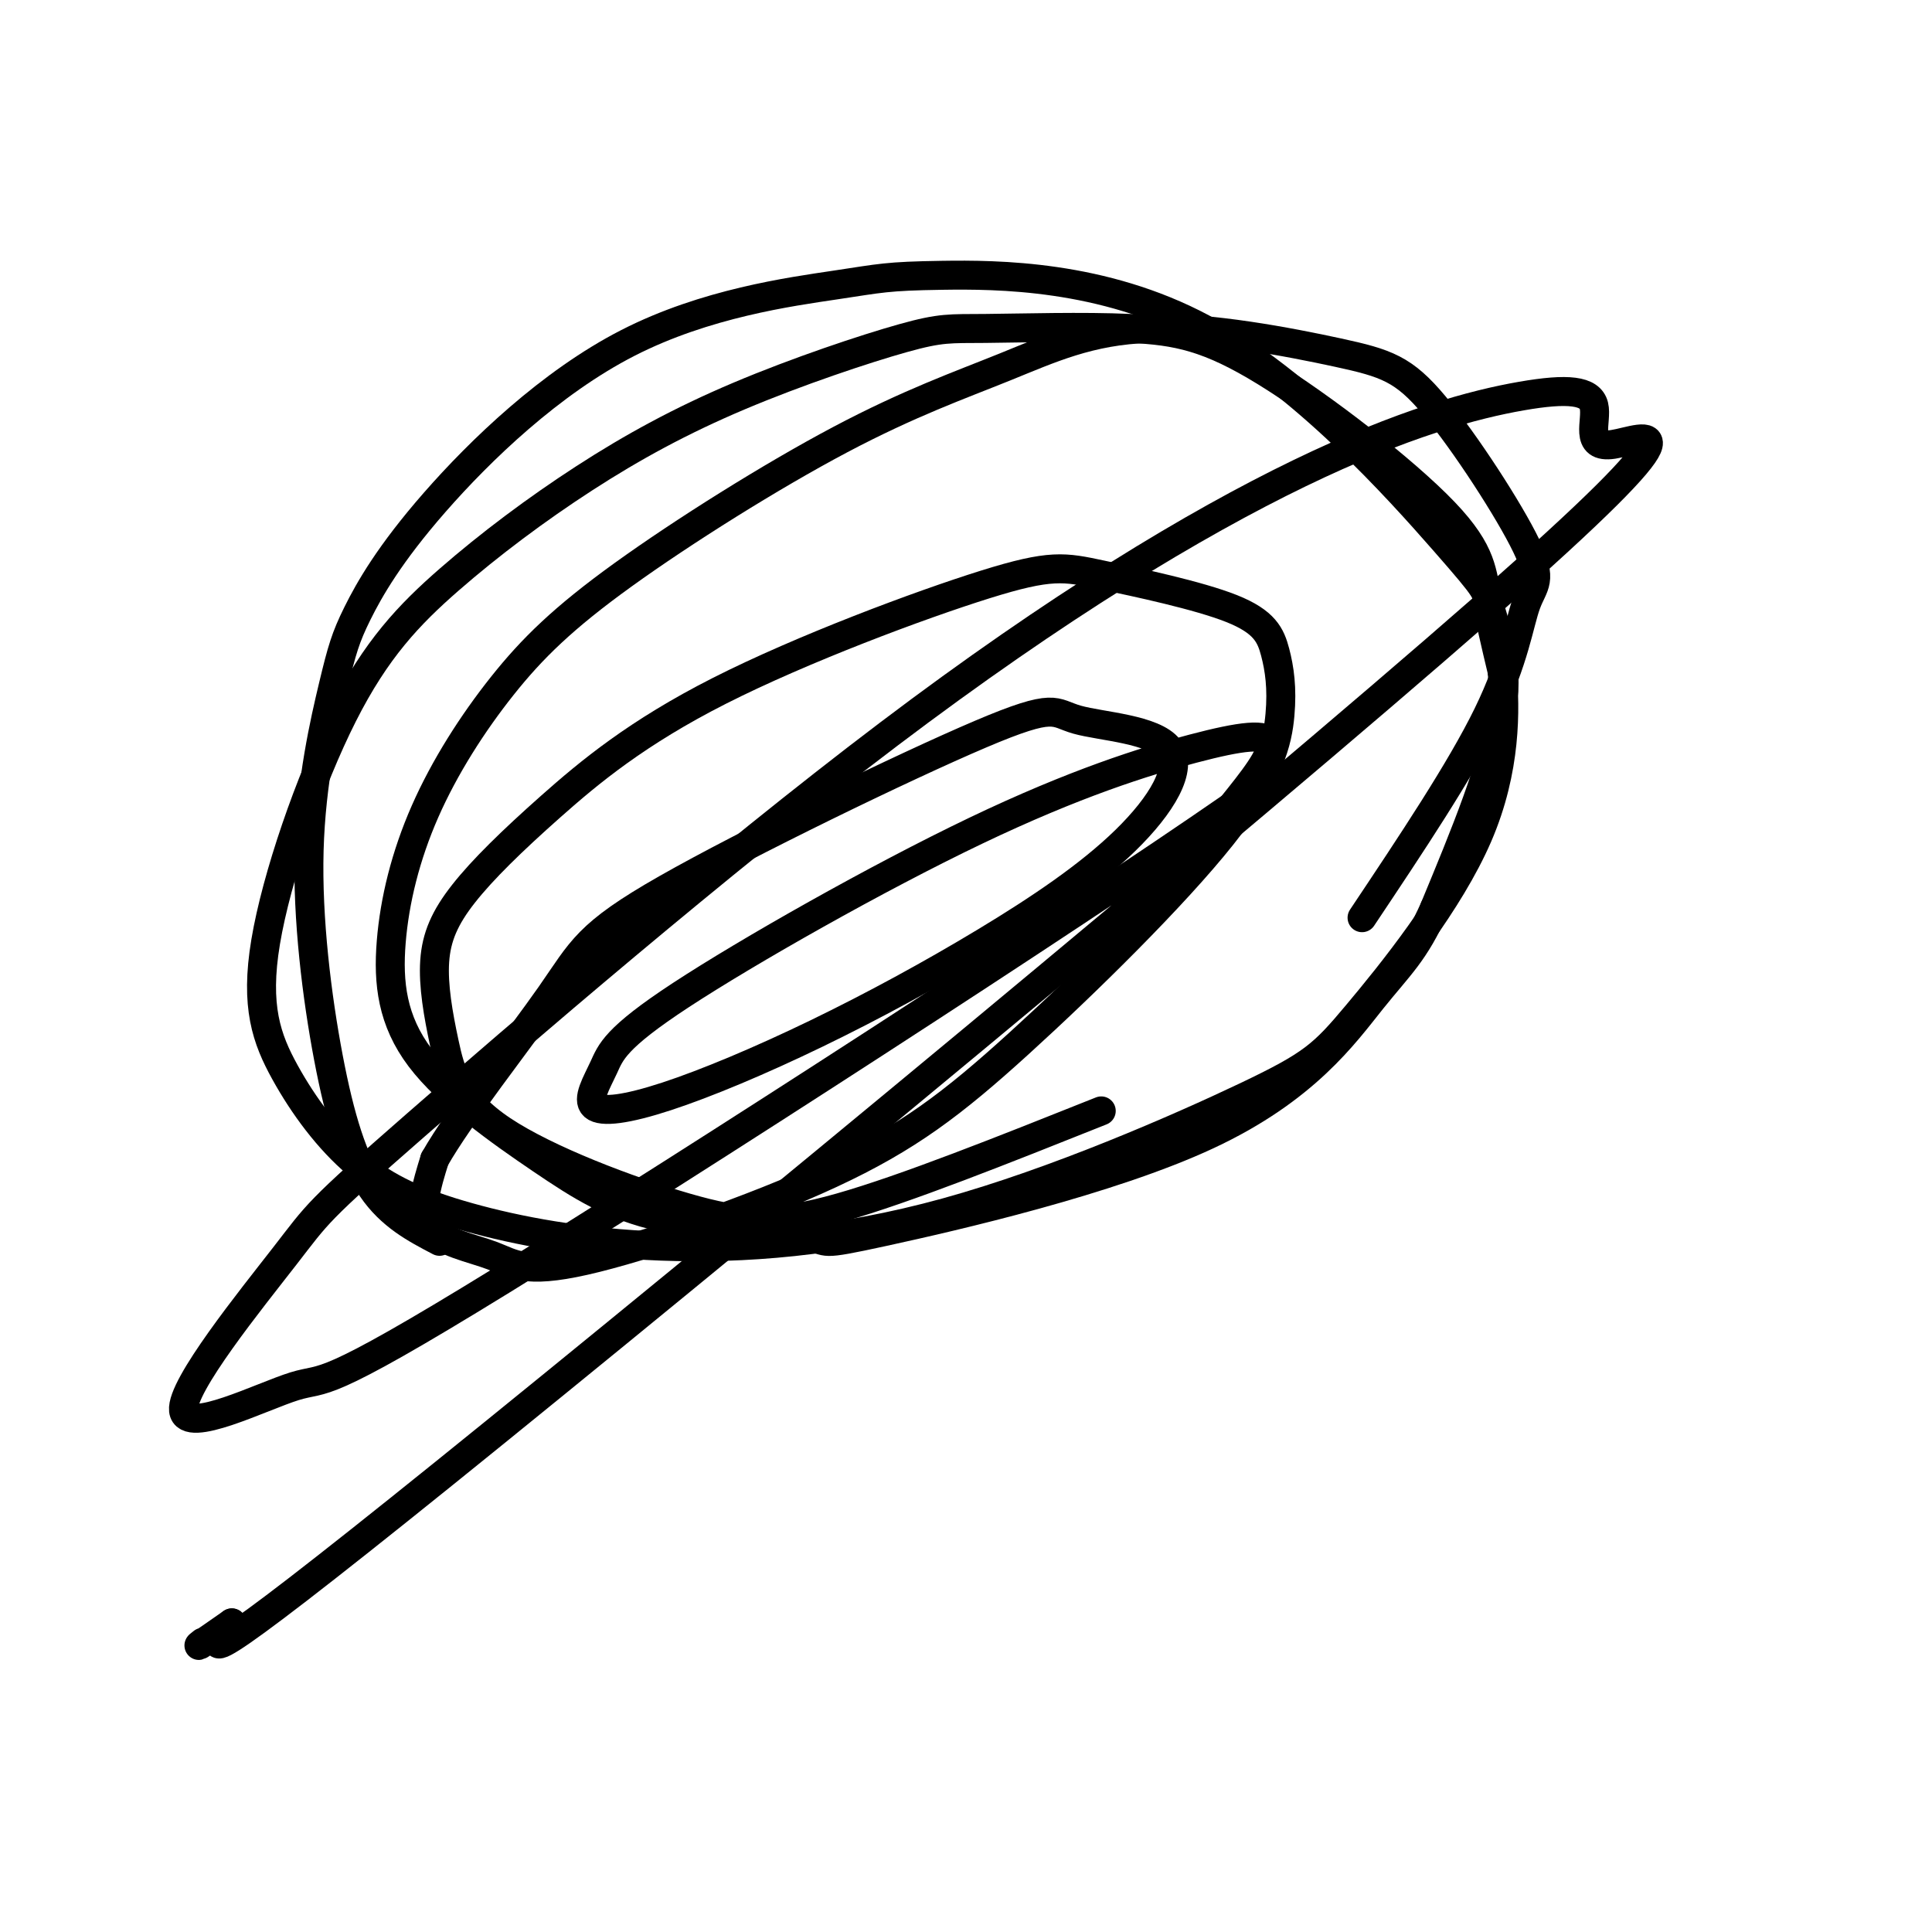
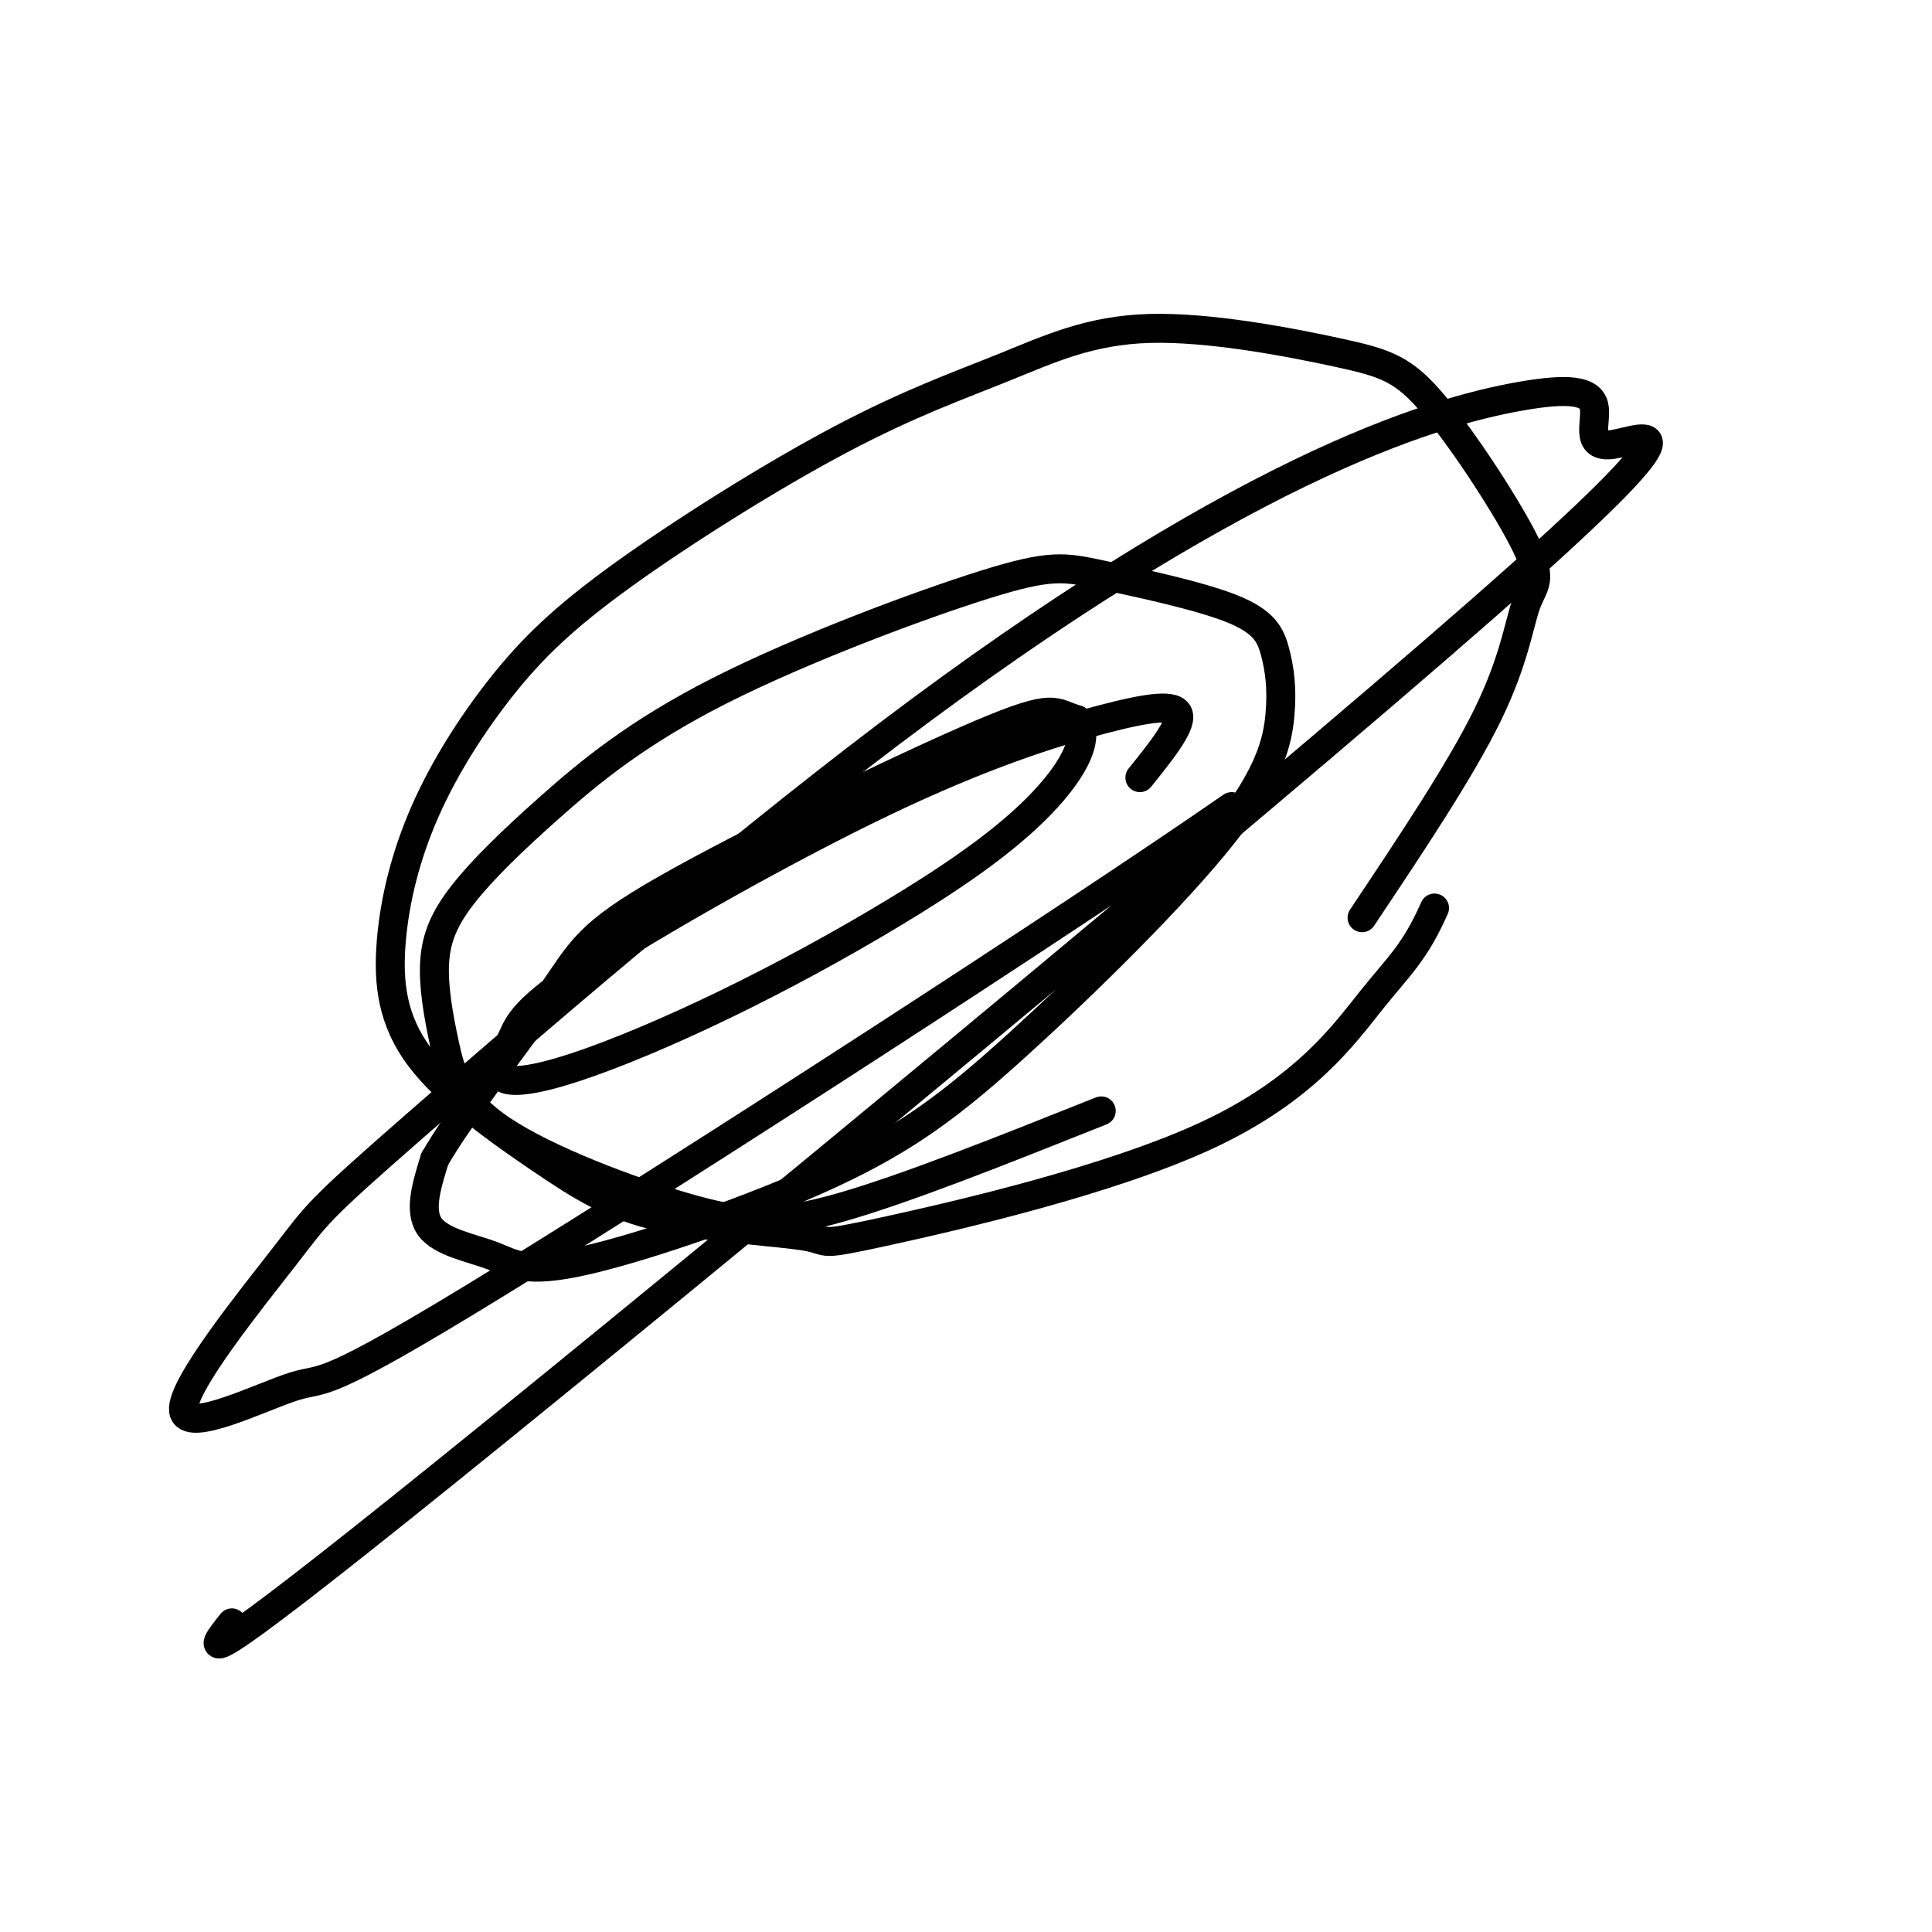
<svg xmlns="http://www.w3.org/2000/svg" viewBox="0 0 400 400" version="1.1">
  <g fill="none" stroke="#000000" stroke-width="6" stroke-linecap="round" stroke-linejoin="round">
-     <path d="M91,257c-5.054,-2.644 -10.108,-5.287 -14,-11c-3.892,-5.713 -6.624,-14.494 -9,-27c-2.376,-12.506 -4.398,-28.737 -4,-43c0.398,-14.263 3.215,-26.556 5,-34c1.785,-7.444 2.538,-10.037 5,-15c2.462,-4.963 6.632,-12.297 16,-23c9.368,-10.703 23.934,-24.776 40,-33c16.066,-8.224 33.634,-10.599 43,-12c9.366,-1.401 10.532,-1.828 22,-2c11.468,-0.172 33.239,-0.087 54,11c20.761,11.087 40.513,33.177 50,44c9.487,10.823 8.711,10.378 9,13c0.289,2.622 1.645,8.311 3,14" />
-     <path d="M311,139c0.687,7.803 0.904,20.309 -5,34c-5.904,13.691 -17.931,28.567 -25,37c-7.069,8.433 -9.181,10.423 -23,17c-13.819,6.577 -39.345,17.743 -62,24c-22.655,6.257 -42.440,7.607 -59,7c-16.560,-0.607 -29.896,-3.169 -40,-6c-10.104,-2.831 -16.977,-5.930 -23,-11c-6.023,-5.070 -11.197,-12.113 -15,-19c-3.803,-6.887 -6.234,-13.620 -4,-27c2.234,-13.380 9.135,-33.407 16,-47c6.865,-13.593 13.694,-20.752 22,-28c8.306,-7.248 18.088,-14.585 28,-21c9.912,-6.415 19.954,-11.906 32,-17c12.046,-5.094 26.097,-9.789 34,-12c7.903,-2.211 9.657,-1.939 17,-2c7.343,-0.061 20.276,-0.456 30,0c9.724,0.456 16.238,1.763 28,9c11.762,7.237 28.771,20.404 37,29c8.229,8.596 7.677,12.622 9,18c1.323,5.378 4.521,12.108 3,23c-1.521,10.892 -7.760,25.946 -14,41" />
    <path d="M297,188c-4.096,9.265 -7.335,11.929 -13,19c-5.665,7.071 -13.755,18.549 -34,28c-20.245,9.451 -52.646,16.875 -67,20c-14.354,3.125 -10.663,1.950 -16,1c-5.337,-0.950 -19.703,-1.675 -30,-4c-10.297,-2.325 -16.525,-6.251 -25,-12c-8.475,-5.749 -19.196,-13.321 -25,-21c-5.804,-7.679 -6.691,-15.466 -6,-24c0.691,-8.534 2.959,-17.814 7,-27c4.041,-9.186 9.856,-18.278 16,-26c6.144,-7.722 12.617,-14.075 25,-23c12.383,-8.925 30.675,-20.423 45,-28c14.325,-7.577 24.683,-11.233 34,-15c9.317,-3.767 17.595,-7.646 30,-8c12.405,-0.354 28.939,2.817 39,5c10.061,2.183 13.649,3.378 20,11c6.351,7.622 15.465,21.672 19,29c3.535,7.328 1.490,7.934 0,12c-1.490,4.066 -2.426,11.590 -8,23c-5.574,11.410 -15.787,26.705 -26,42" />
    <path d="M228,230c-20.261,8.083 -40.521,16.166 -54,20c-13.479,3.834 -20.176,3.420 -32,0c-11.824,-3.420 -28.776,-9.844 -38,-16c-9.224,-6.156 -10.721,-12.043 -12,-18c-1.279,-5.957 -2.341,-11.982 -2,-17c0.341,-5.018 2.083,-9.027 6,-14c3.917,-4.973 10.007,-10.910 18,-18c7.993,-7.090 17.889,-15.332 35,-24c17.111,-8.668 41.439,-17.760 55,-22c13.561,-4.240 16.356,-3.626 24,-2c7.644,1.626 20.138,4.266 27,7c6.862,2.734 8.092,5.563 9,9c0.908,3.437 1.494,7.482 1,13c-0.494,5.518 -2.069,12.510 -12,25c-9.931,12.490 -28.219,30.477 -42,43c-13.781,12.523 -23.055,19.582 -39,27c-15.945,7.418 -38.563,15.194 -51,18c-12.437,2.806 -14.695,0.640 -19,-1c-4.305,-1.640 -10.659,-2.754 -13,-6c-2.341,-3.246 -0.671,-8.623 1,-14" />
-     <path d="M90,240c5.127,-9.036 17.445,-24.627 24,-34c6.555,-9.373 7.347,-12.527 24,-22c16.653,-9.473 49.166,-25.264 65,-32c15.834,-6.736 14.987,-4.415 20,-3c5.013,1.415 15.885,1.926 19,6c3.115,4.074 -1.526,11.711 -9,19c-7.474,7.289 -17.780,14.231 -29,21c-11.220,6.769 -23.354,13.364 -35,19c-11.646,5.636 -22.803,10.313 -31,13c-8.197,2.687 -13.436,3.383 -15,2c-1.564,-1.383 0.545,-4.846 2,-8c1.455,-3.154 2.257,-6.000 16,-15c13.743,-9.000 40.426,-24.155 61,-34c20.574,-9.845 35.039,-14.381 45,-17c9.961,-2.619 15.417,-3.320 16,-1c0.583,2.320 -3.709,7.660 -8,13" />
+     <path d="M90,240c5.127,-9.036 17.445,-24.627 24,-34c6.555,-9.373 7.347,-12.527 24,-22c16.653,-9.473 49.166,-25.264 65,-32c15.834,-6.736 14.987,-4.415 20,-3c3.115,4.074 -1.526,11.711 -9,19c-7.474,7.289 -17.780,14.231 -29,21c-11.220,6.769 -23.354,13.364 -35,19c-11.646,5.636 -22.803,10.313 -31,13c-8.197,2.687 -13.436,3.383 -15,2c-1.564,-1.383 0.545,-4.846 2,-8c1.455,-3.154 2.257,-6.000 16,-15c13.743,-9.000 40.426,-24.155 61,-34c20.574,-9.845 35.039,-14.381 45,-17c9.961,-2.619 15.417,-3.320 16,-1c0.583,2.320 -3.709,7.660 -8,13" />
    <path d="M255,167c-33.288,23.083 -112.506,74.291 -151,98c-38.494,23.709 -36.262,19.920 -43,22c-6.738,2.080 -22.444,10.028 -23,5c-0.556,-5.028 14.039,-23.033 21,-32c6.961,-8.967 6.287,-8.896 27,-27c20.713,-18.104 62.812,-54.382 98,-81c35.188,-26.618 63.465,-43.575 85,-54c21.535,-10.425 36.329,-14.317 46,-16c9.671,-1.683 14.218,-1.158 15,2c0.782,3.158 -2.203,8.950 4,8c6.203,-0.950 21.593,-8.640 -27,34c-48.593,42.640 -161.169,135.612 -215,179c-53.831,43.388 -48.915,37.194 -44,31" />
-     <path d="M48,336c-8.333,5.833 -7.167,4.917 -6,4" />
  </g>
</svg>